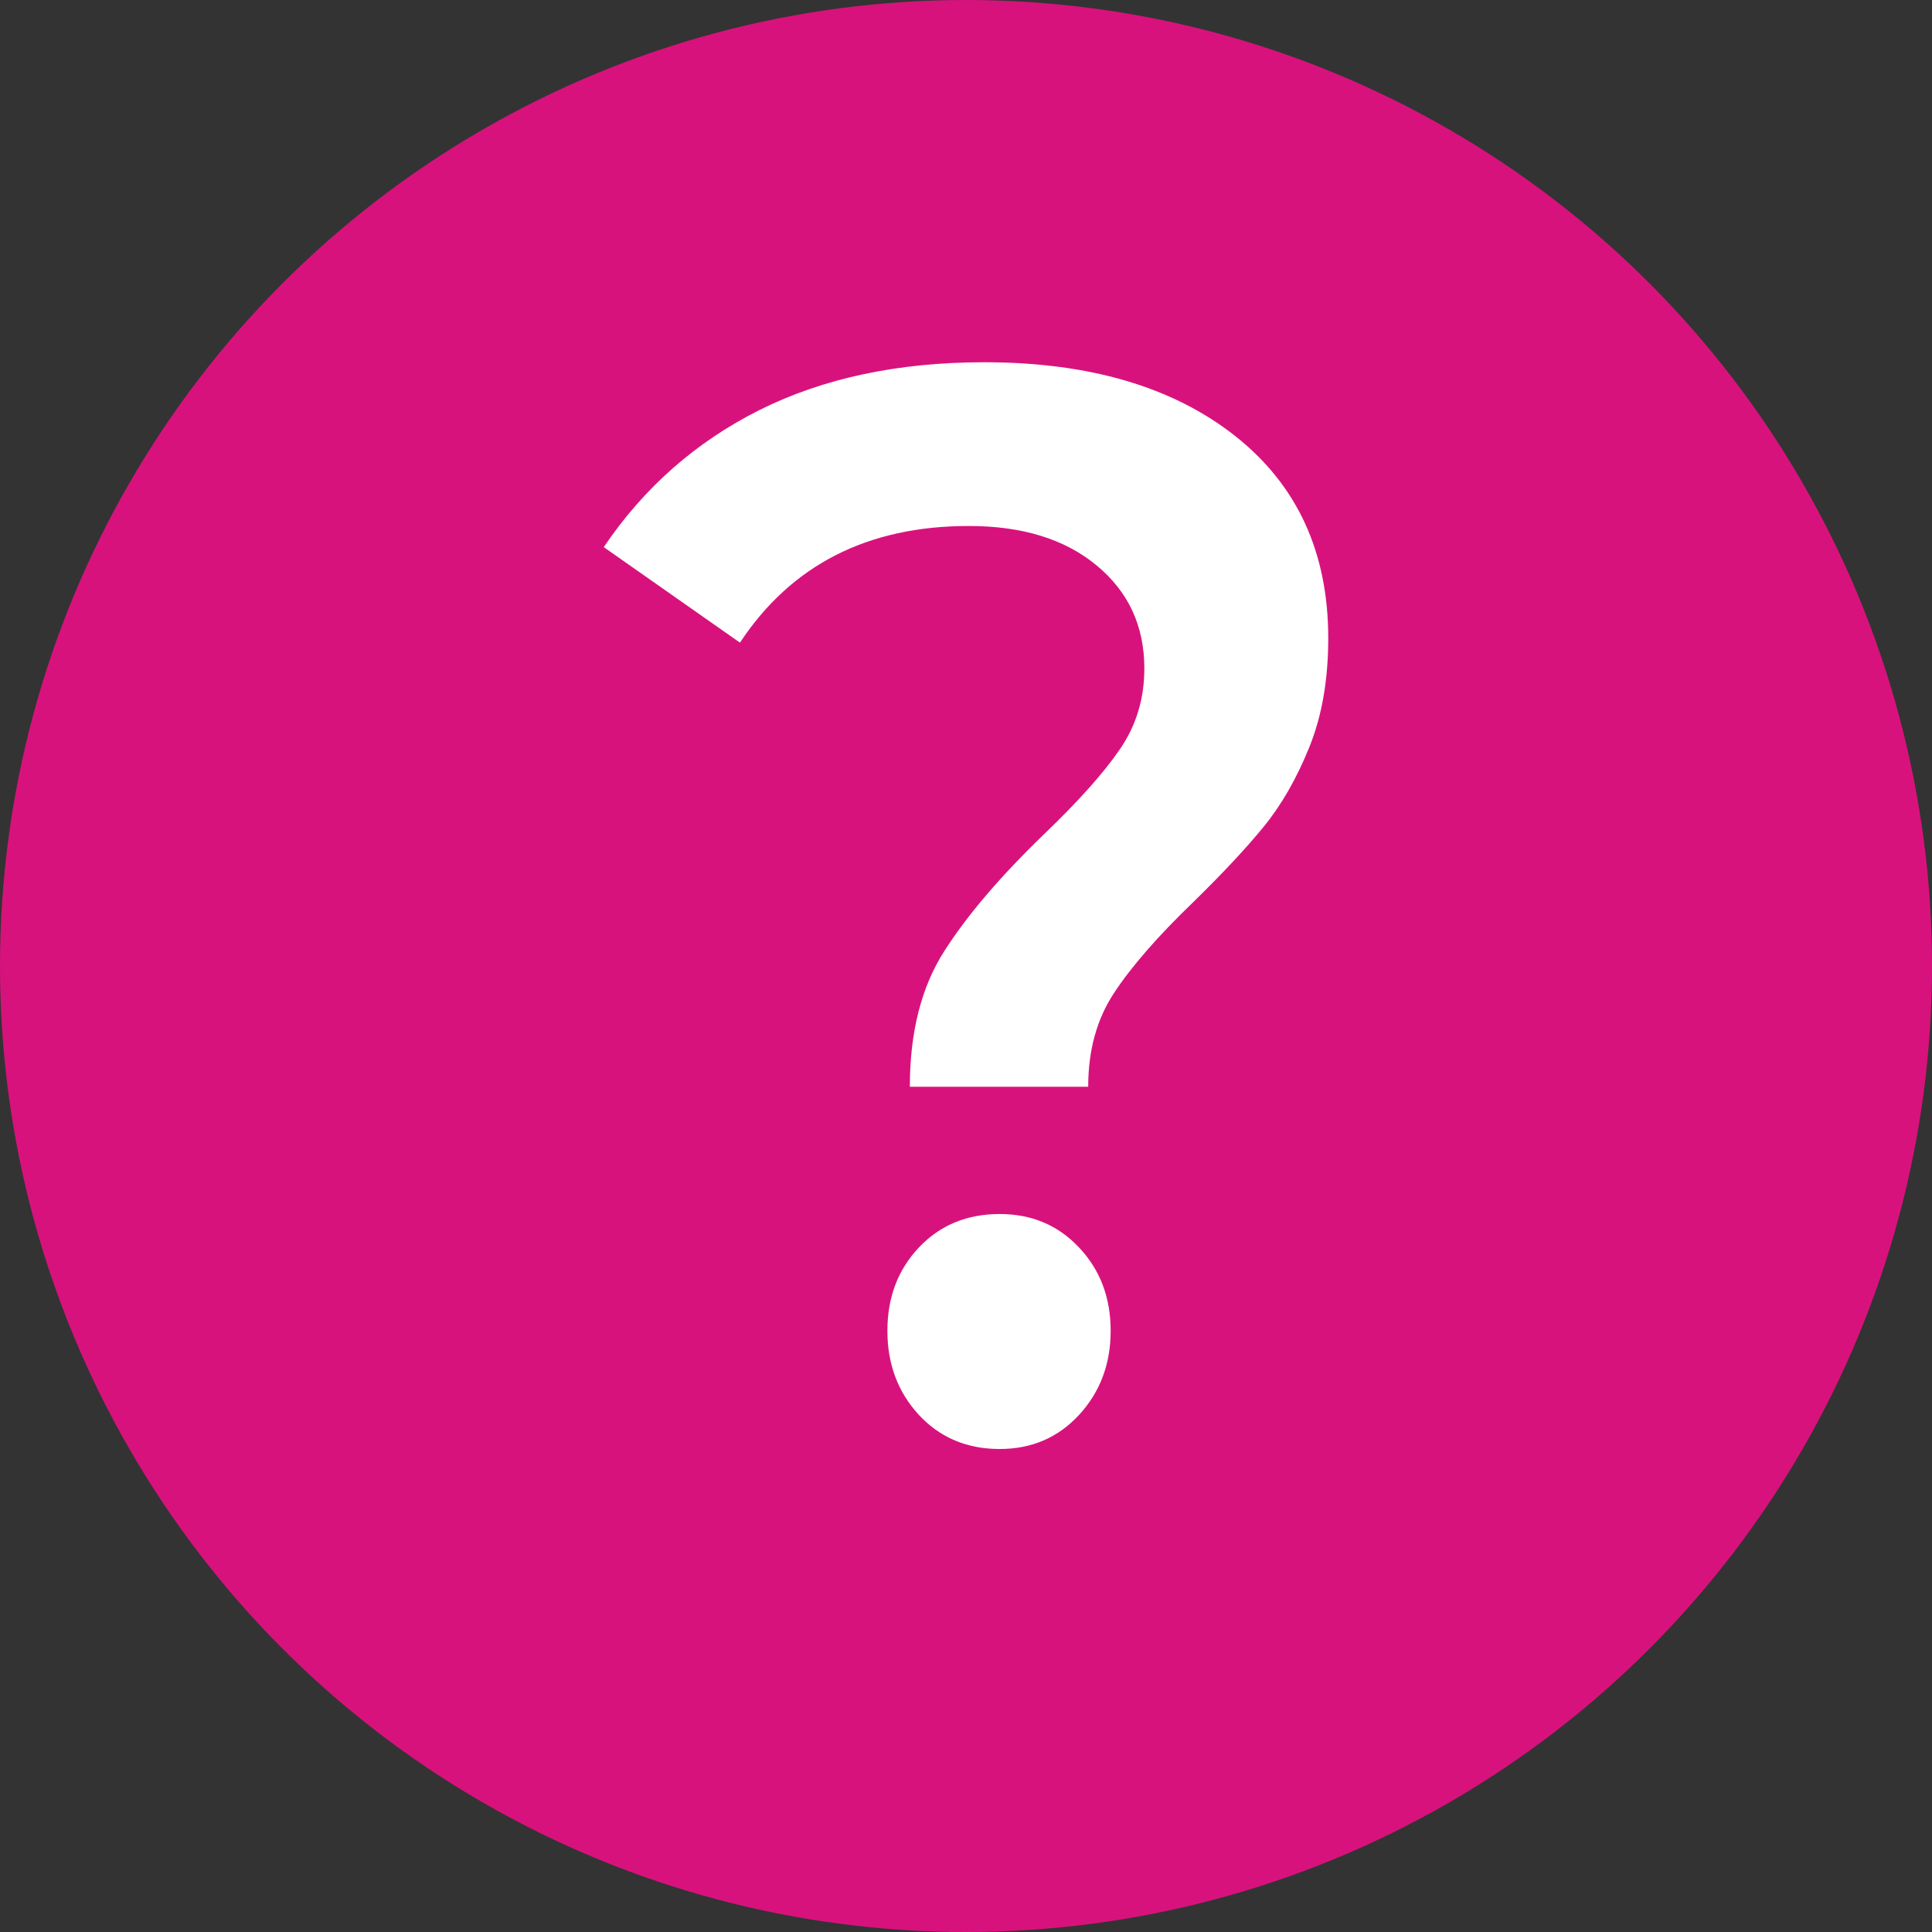
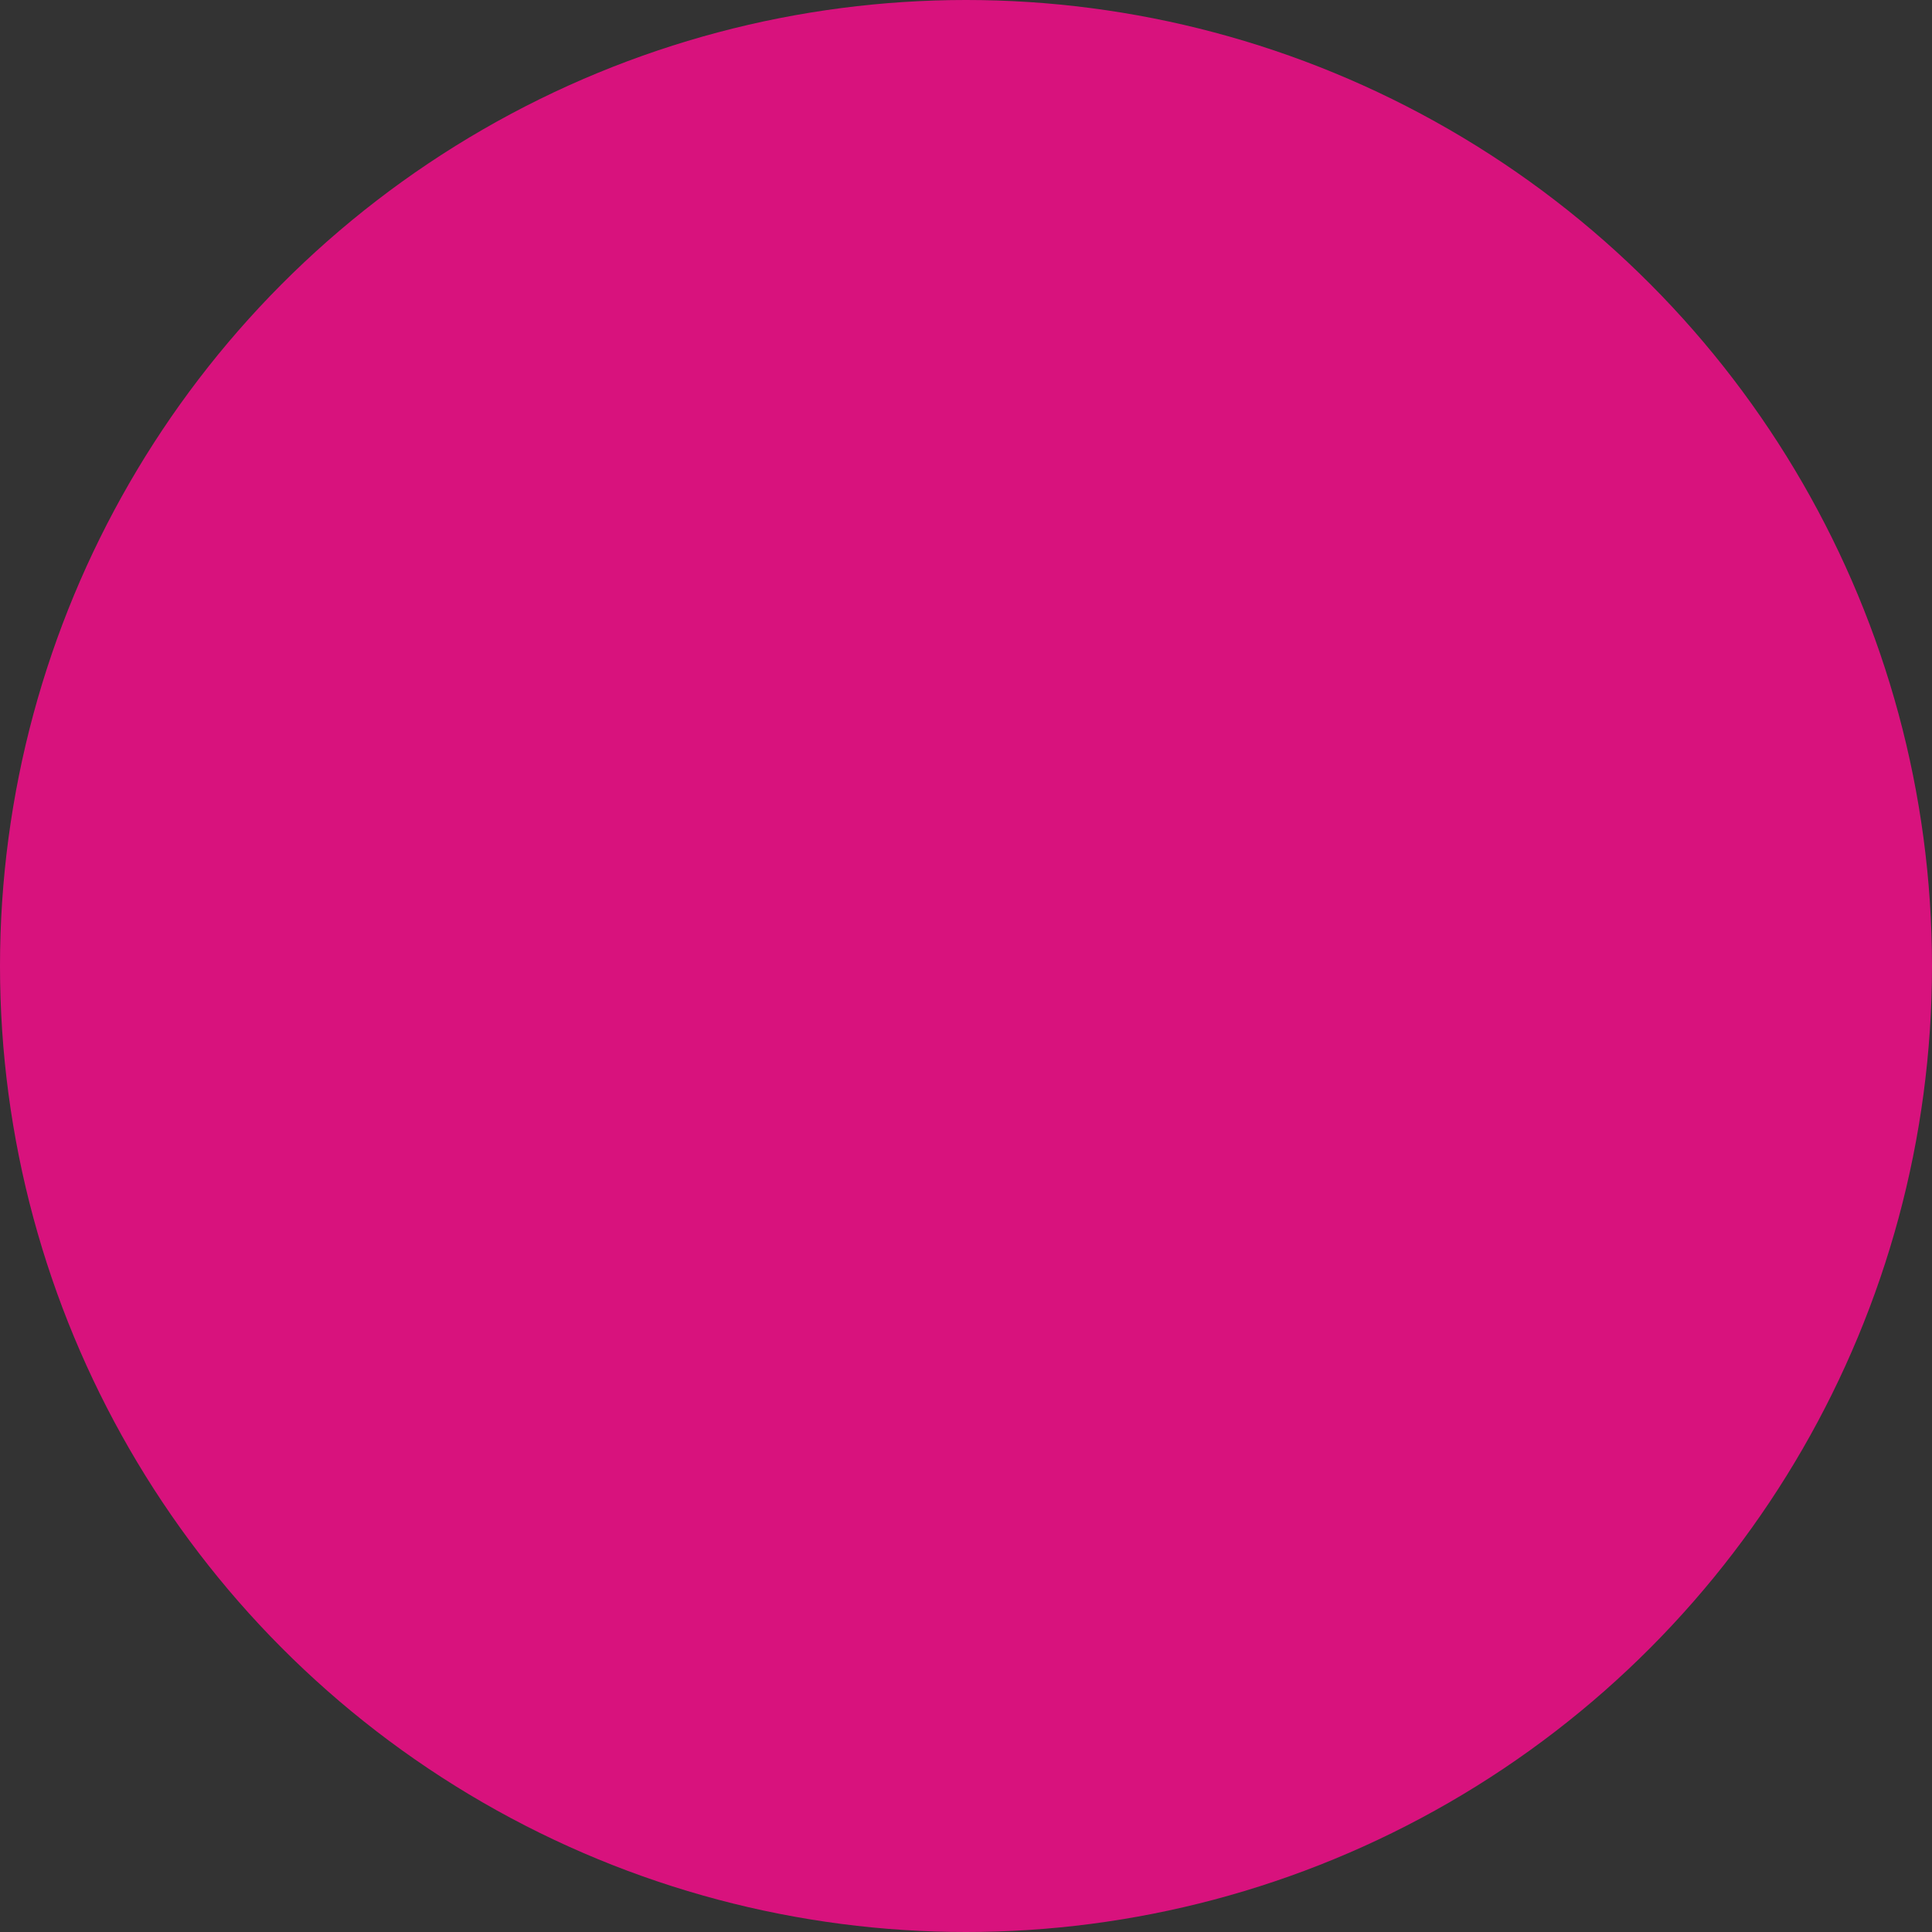
<svg xmlns="http://www.w3.org/2000/svg" width="16px" height="16px" viewBox="0 0 16 16" version="1.1">
  <rect x="0" y="0" width="16" height="16" fill="#333333" stroke="none" />
  <title>вопрос</title>
  <desc>Created with Sketch.</desc>
  <defs />
  <g id="вопрос" stroke="none" stroke-width="1" fill="none" fill-rule="evenodd">
    <circle id="Oval-Copy-2" fill="#D8127D" fill-rule="nonzero" cx="8" cy="8" r="8" />
-     <path d="M7.535,9 C7.535,8.548 7.63,8.174 7.82,7.877 C8.01,7.579 8.287,7.255 8.651,6.904 C8.93,6.636 9.138,6.404 9.273,6.207 C9.409,6.01 9.477,5.787 9.477,5.536 C9.477,5.184 9.345,4.9 9.081,4.682 C8.818,4.464 8.465,4.356 8.023,4.356 C7.186,4.356 6.554,4.678 6.128,5.322 L5,4.531 C5.333,4.038 5.764,3.659 6.291,3.395 C6.818,3.132 7.438,3 8.151,3 C9.019,3 9.711,3.203 10.227,3.609 C10.742,4.015 11,4.573 11,5.285 C11,5.628 10.948,5.929 10.843,6.188 C10.738,6.448 10.612,6.667 10.465,6.847 C10.318,7.027 10.124,7.234 9.884,7.469 C9.589,7.753 9.37,8.004 9.227,8.222 C9.083,8.439 9.012,8.699 9.012,9 L7.535,9 Z M8.279,12 C8.008,12 7.785,11.906 7.61,11.718 C7.436,11.529 7.349,11.297 7.349,11.021 C7.349,10.745 7.436,10.515 7.61,10.331 C7.785,10.146 8.008,10.054 8.279,10.054 C8.543,10.054 8.762,10.146 8.936,10.331 C9.11,10.515 9.198,10.745 9.198,11.021 C9.198,11.297 9.11,11.529 8.936,11.718 C8.762,11.906 8.543,12 8.279,12 Z" id="?" fill="#FFFFFF" />
  </g>
</svg>